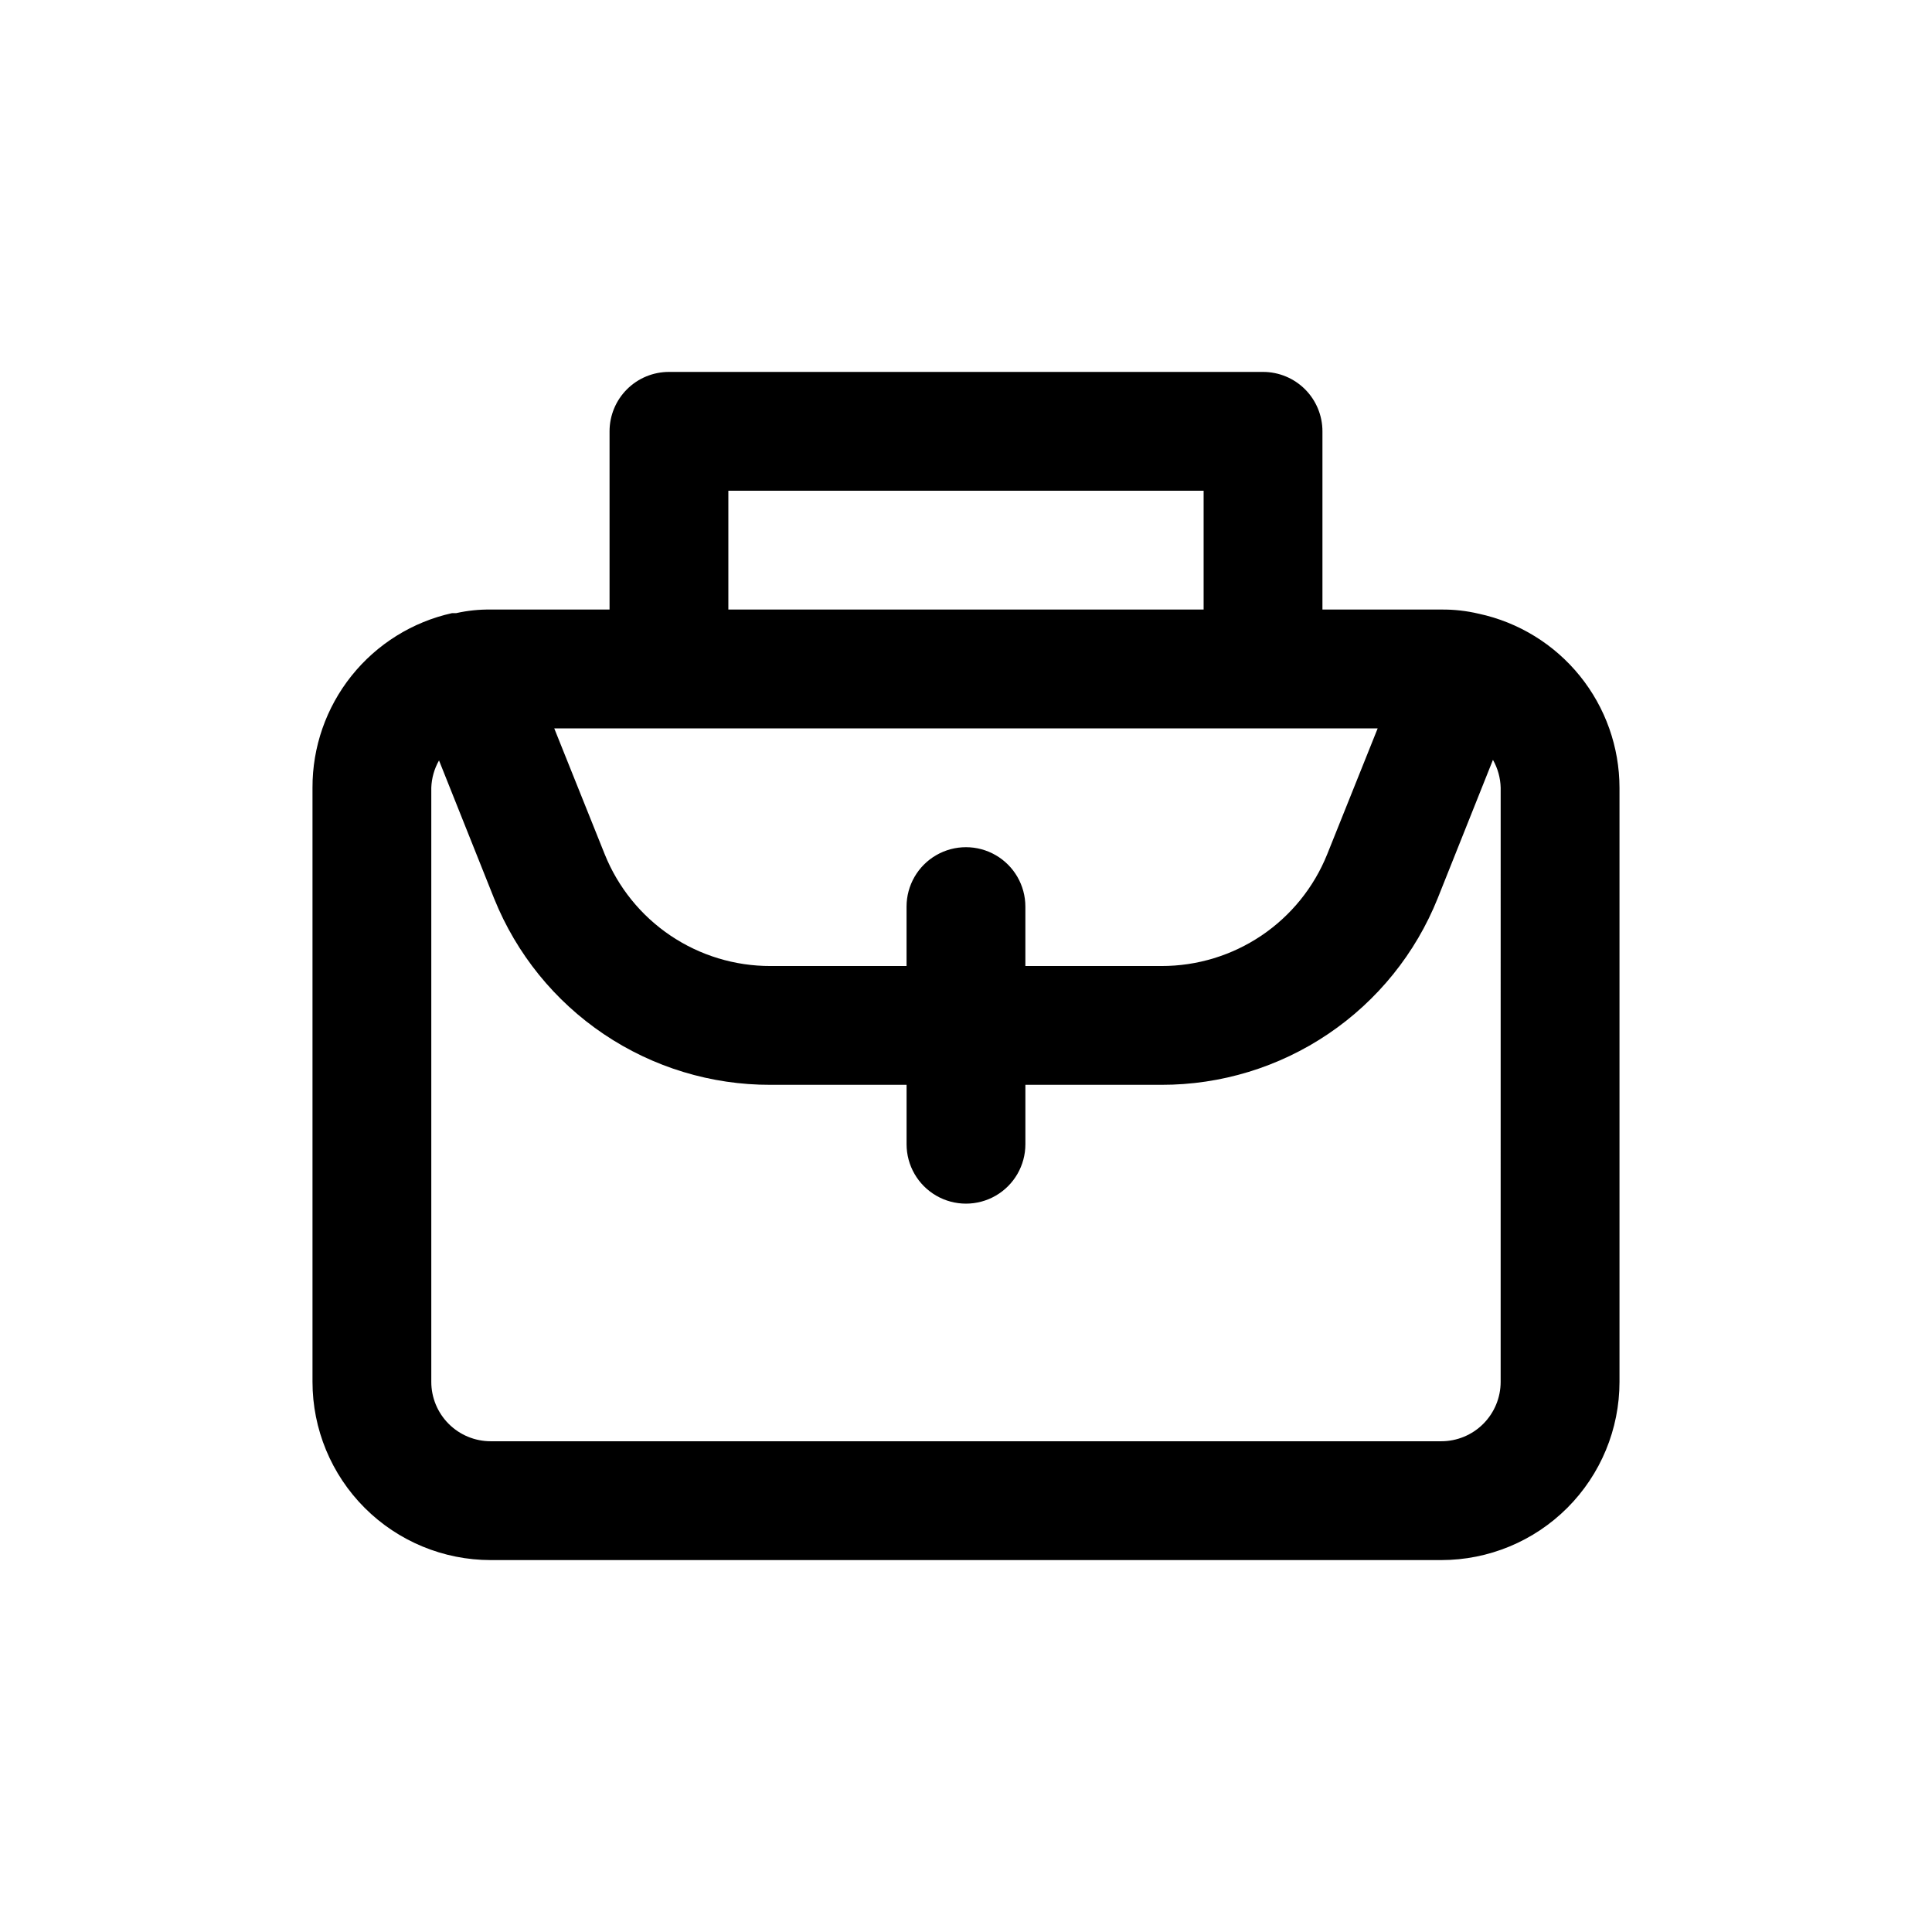
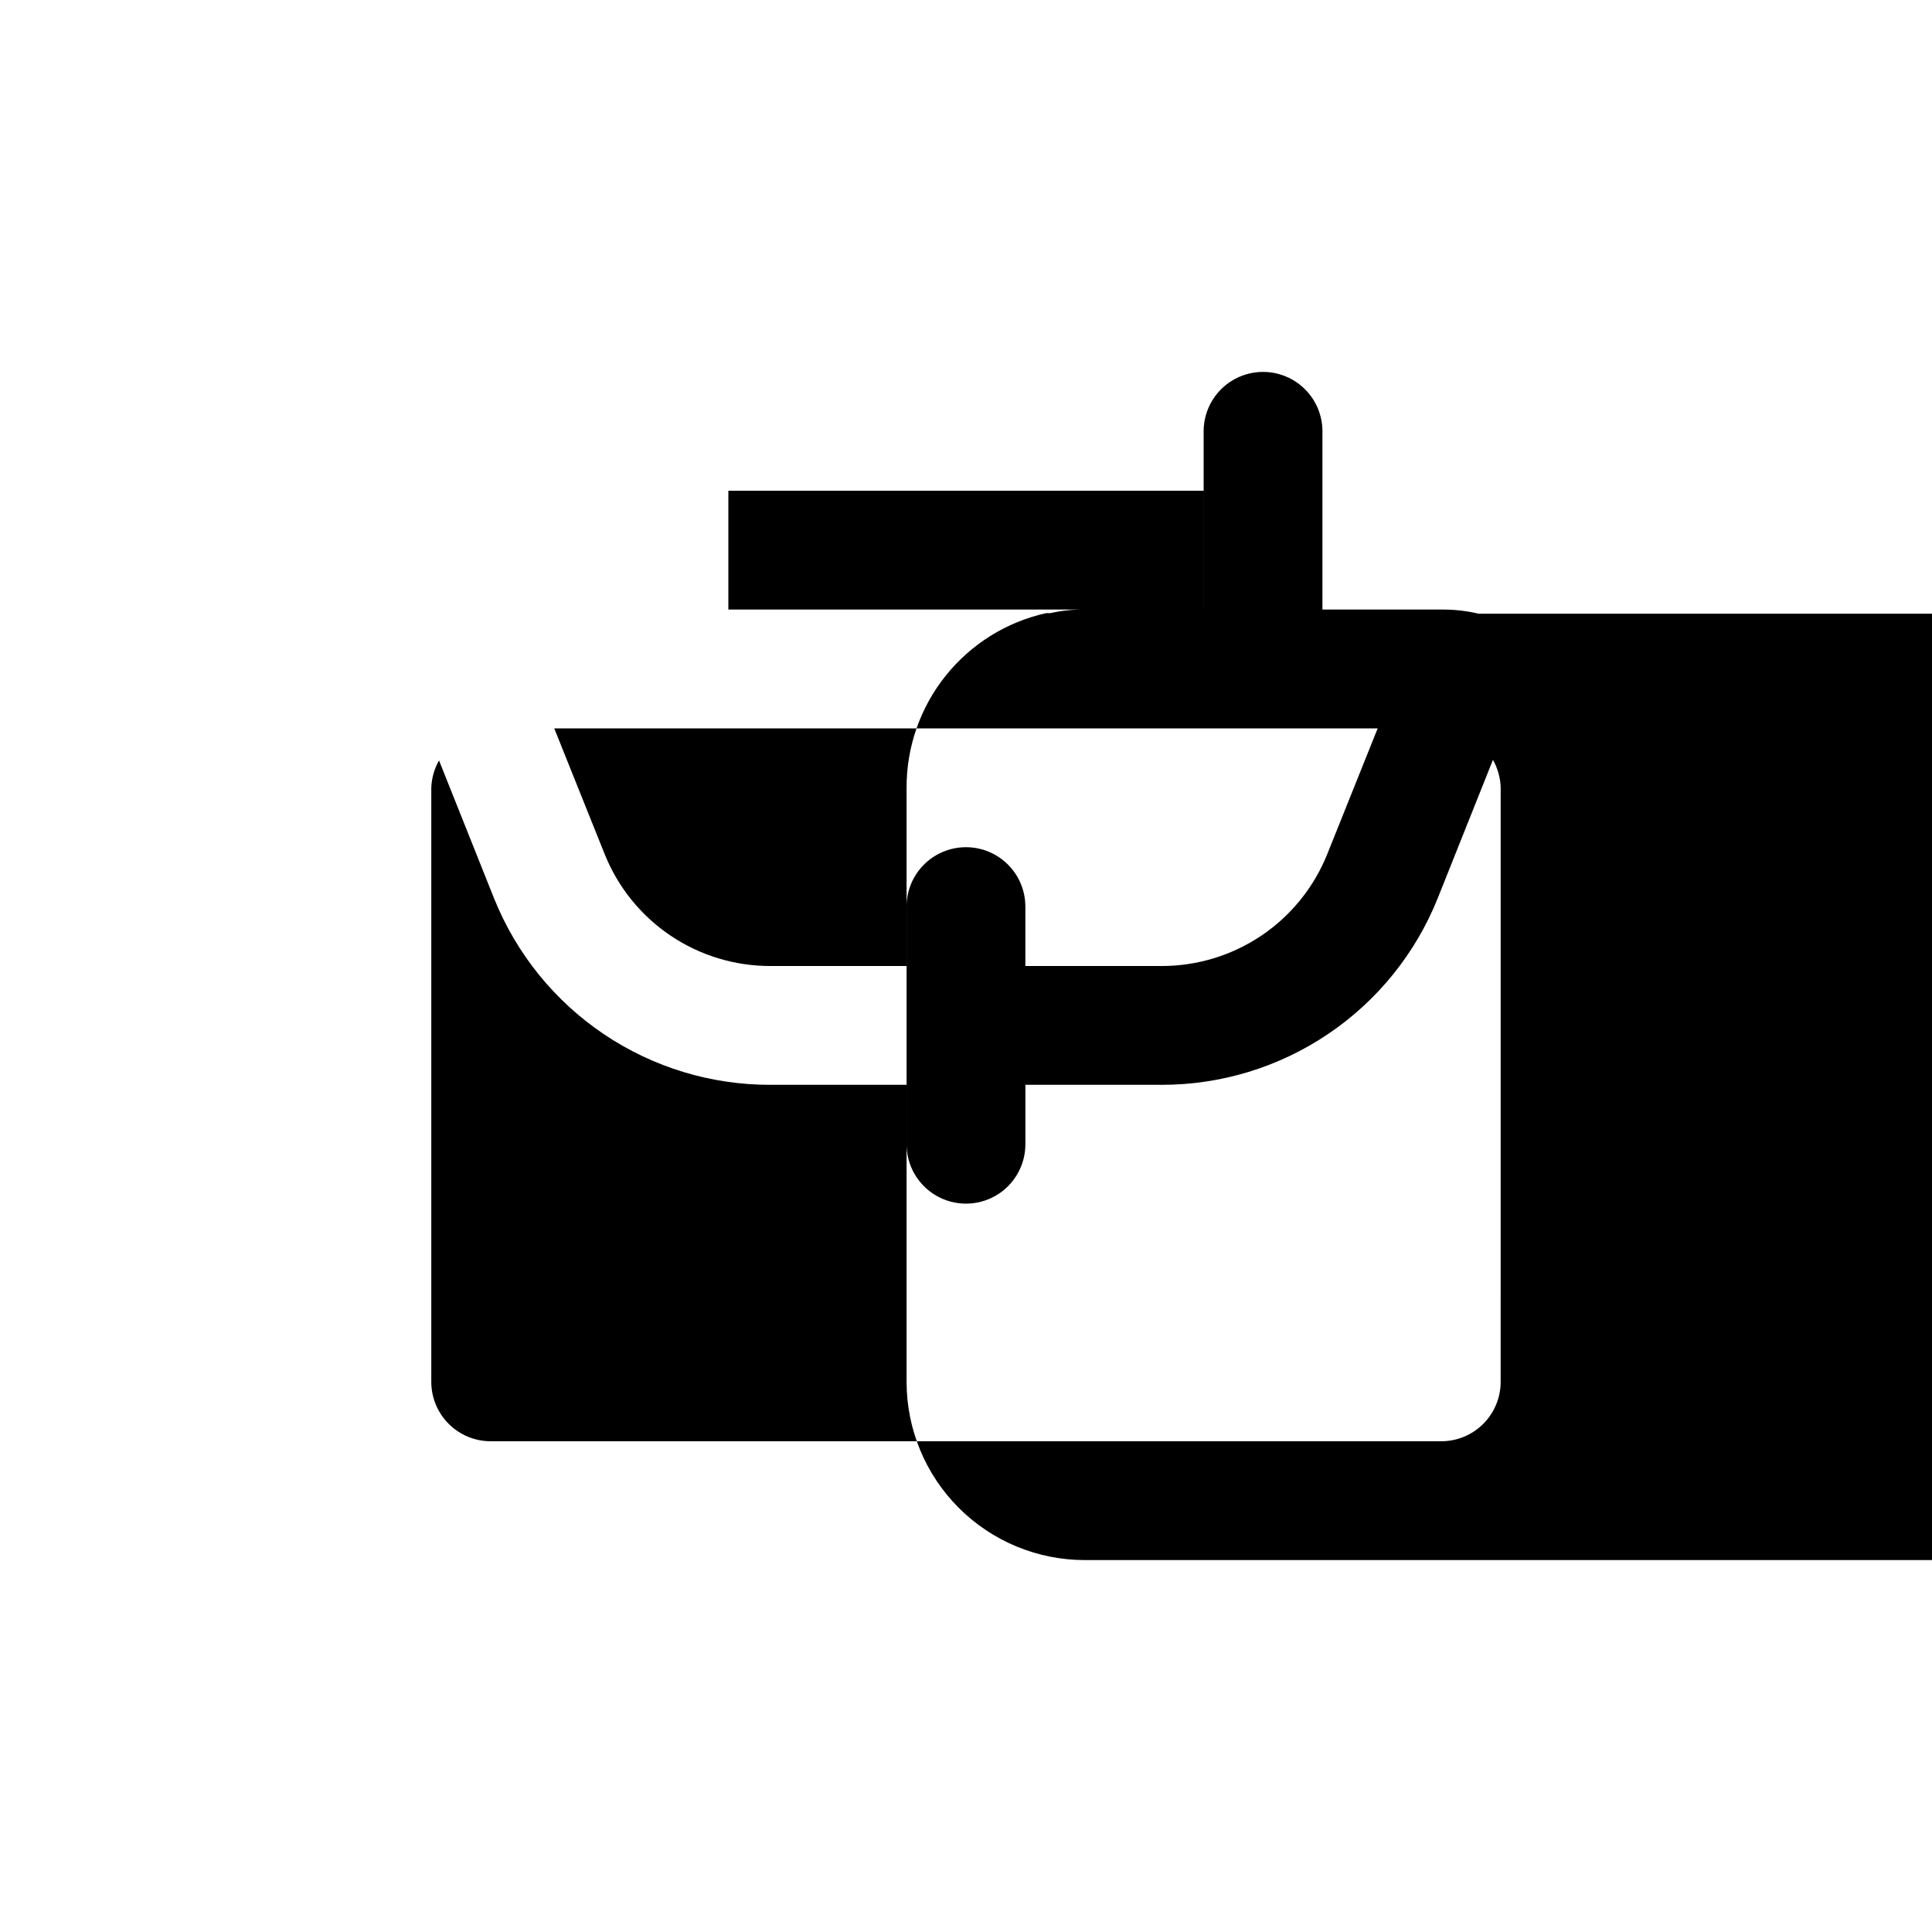
<svg xmlns="http://www.w3.org/2000/svg" fill="#000000" width="800px" height="800px" version="1.1" viewBox="144 144 512 512">
-   <path d="m535.87 306.64c-3.25-0.77-6.582-1.141-9.922-1.102h-31.488v-47.234c0-4.176-1.656-8.18-4.609-11.133-2.953-2.953-6.957-4.609-11.133-4.609h-157.44c-4.176 0-8.18 1.656-11.133 4.609s-4.609 6.957-4.609 11.133v47.23l-31.488 0.004c-3.07-0.043-6.137 0.273-9.133 0.945h-1.102c-10.523 2.332-19.93 8.199-26.66 16.617-6.731 8.422-10.379 18.891-10.34 29.668v157.44c0 12.527 4.977 24.539 13.836 33.398 8.855 8.855 20.871 13.832 33.398 13.832h251.9c12.527 0 24.543-4.977 33.398-13.832 8.859-8.859 13.836-20.871 13.836-33.398v-157.44c-0.012-10.793-3.723-21.262-10.512-29.656-6.789-8.391-16.246-14.207-26.801-16.473zm-198.85-32.59h125.95v31.488h-125.95zm-15.742 62.977h187.82l-13.383 33.379v-0.004c-3.523 8.762-9.594 16.262-17.422 21.539-7.832 5.273-17.062 8.082-26.504 8.062h-36.055v-15.746c0-5.625-3-10.82-7.871-13.633s-10.875-2.812-15.746 0-7.871 8.008-7.871 13.633v15.742l-36.055 0.004c-9.441 0.02-18.672-2.789-26.5-8.062-7.832-5.277-13.898-12.777-17.426-21.539l-13.383-33.375zm220.41 173.18c0 4.176-1.66 8.18-4.613 11.133-2.949 2.953-6.957 4.609-11.133 4.609h-251.9c-4.176 0-8.18-1.656-11.133-4.609-2.953-2.953-4.613-6.957-4.613-11.133v-157.44c0.09-2.543 0.789-5.027 2.047-7.242l14.641 36.684h0.004c5.883 14.59 16 27.082 29.047 35.863 13.051 8.785 28.434 13.457 44.16 13.418h36.055v15.742c0 5.625 3 10.824 7.871 13.637s10.875 2.812 15.746 0 7.871-8.012 7.871-13.637v-15.742h36.055c15.746 0.027 31.141-4.668 44.191-13.484 13.051-8.812 23.16-21.336 29.02-35.953l14.641-36.684c1.281 2.258 1.984 4.801 2.047 7.398z" />
+   <path d="m535.87 306.64c-3.25-0.77-6.582-1.141-9.922-1.102h-31.488v-47.234c0-4.176-1.656-8.18-4.609-11.133-2.953-2.953-6.957-4.609-11.133-4.609c-4.176 0-8.18 1.656-11.133 4.609s-4.609 6.957-4.609 11.133v47.23l-31.488 0.004c-3.07-0.043-6.137 0.273-9.133 0.945h-1.102c-10.523 2.332-19.93 8.199-26.66 16.617-6.731 8.422-10.379 18.891-10.34 29.668v157.44c0 12.527 4.977 24.539 13.836 33.398 8.855 8.855 20.871 13.832 33.398 13.832h251.9c12.527 0 24.543-4.977 33.398-13.832 8.859-8.859 13.836-20.871 13.836-33.398v-157.44c-0.012-10.793-3.723-21.262-10.512-29.656-6.789-8.391-16.246-14.207-26.801-16.473zm-198.85-32.59h125.95v31.488h-125.95zm-15.742 62.977h187.82l-13.383 33.379v-0.004c-3.523 8.762-9.594 16.262-17.422 21.539-7.832 5.273-17.062 8.082-26.504 8.062h-36.055v-15.746c0-5.625-3-10.82-7.871-13.633s-10.875-2.812-15.746 0-7.871 8.008-7.871 13.633v15.742l-36.055 0.004c-9.441 0.02-18.672-2.789-26.5-8.062-7.832-5.277-13.898-12.777-17.426-21.539l-13.383-33.375zm220.41 173.18c0 4.176-1.66 8.18-4.613 11.133-2.949 2.953-6.957 4.609-11.133 4.609h-251.9c-4.176 0-8.18-1.656-11.133-4.609-2.953-2.953-4.613-6.957-4.613-11.133v-157.44c0.09-2.543 0.789-5.027 2.047-7.242l14.641 36.684h0.004c5.883 14.59 16 27.082 29.047 35.863 13.051 8.785 28.434 13.457 44.16 13.418h36.055v15.742c0 5.625 3 10.824 7.871 13.637s10.875 2.812 15.746 0 7.871-8.012 7.871-13.637v-15.742h36.055c15.746 0.027 31.141-4.668 44.191-13.484 13.051-8.812 23.16-21.336 29.02-35.953l14.641-36.684c1.281 2.258 1.984 4.801 2.047 7.398z" />
</svg>